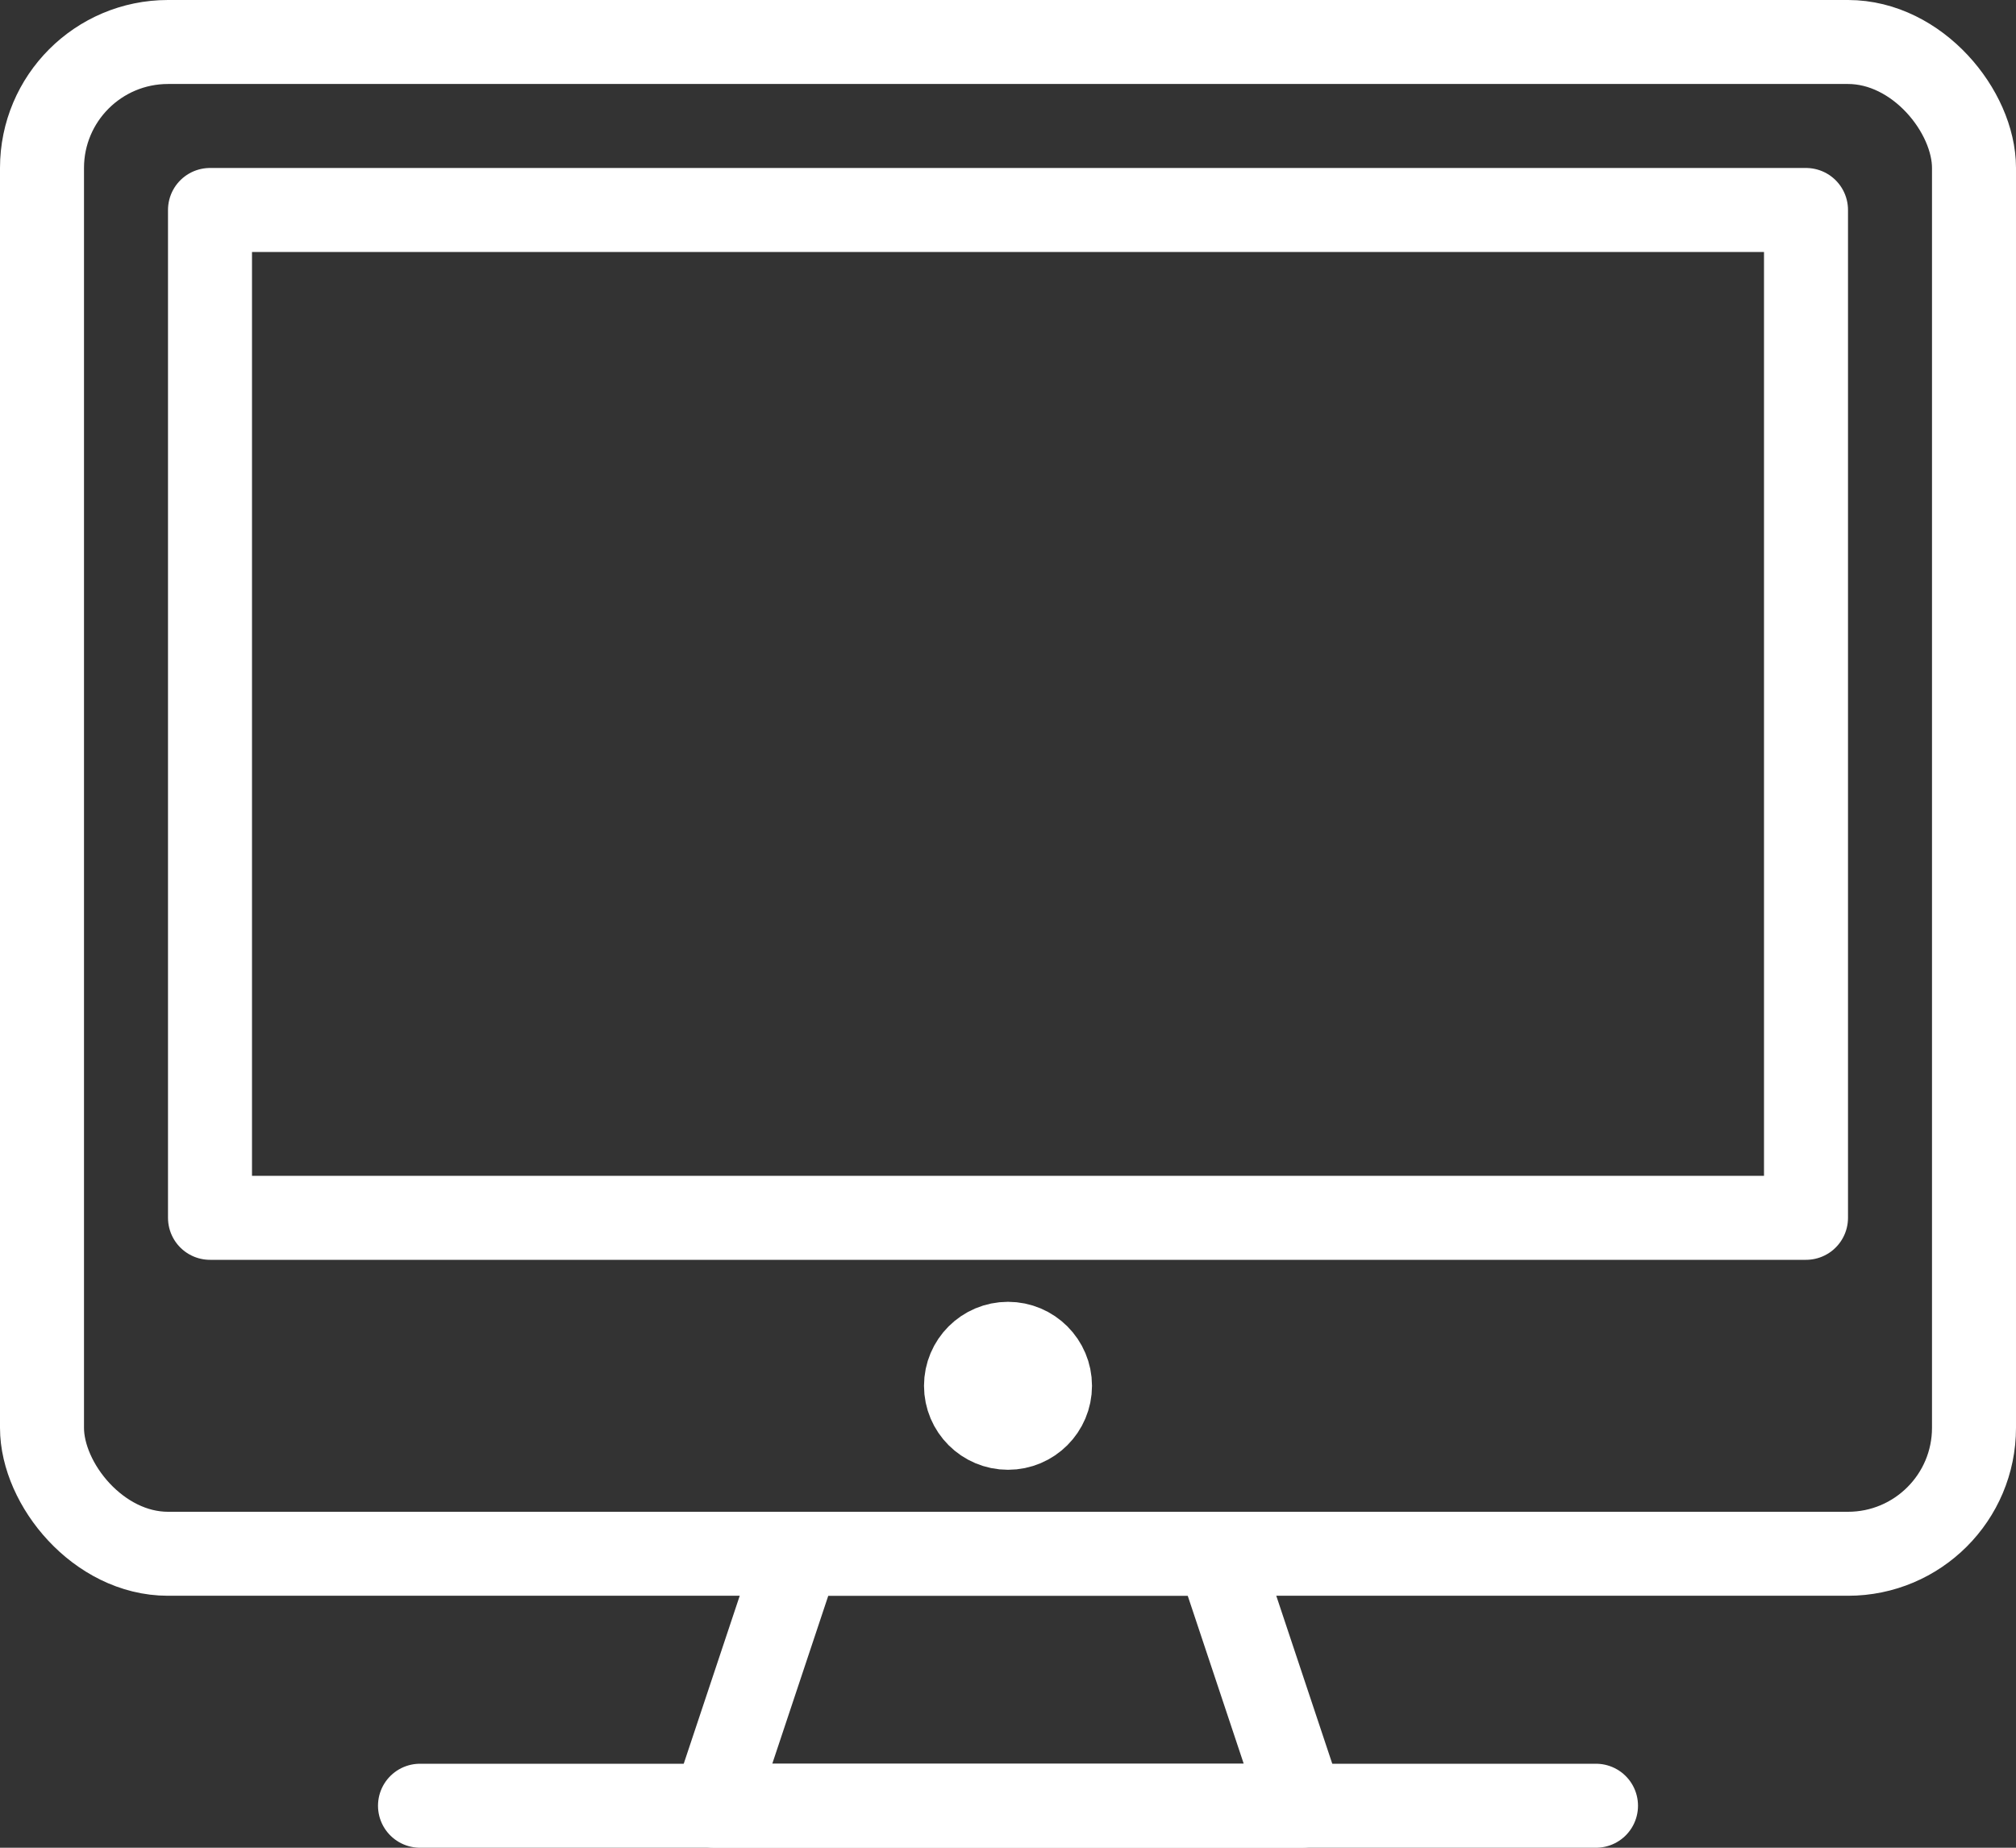
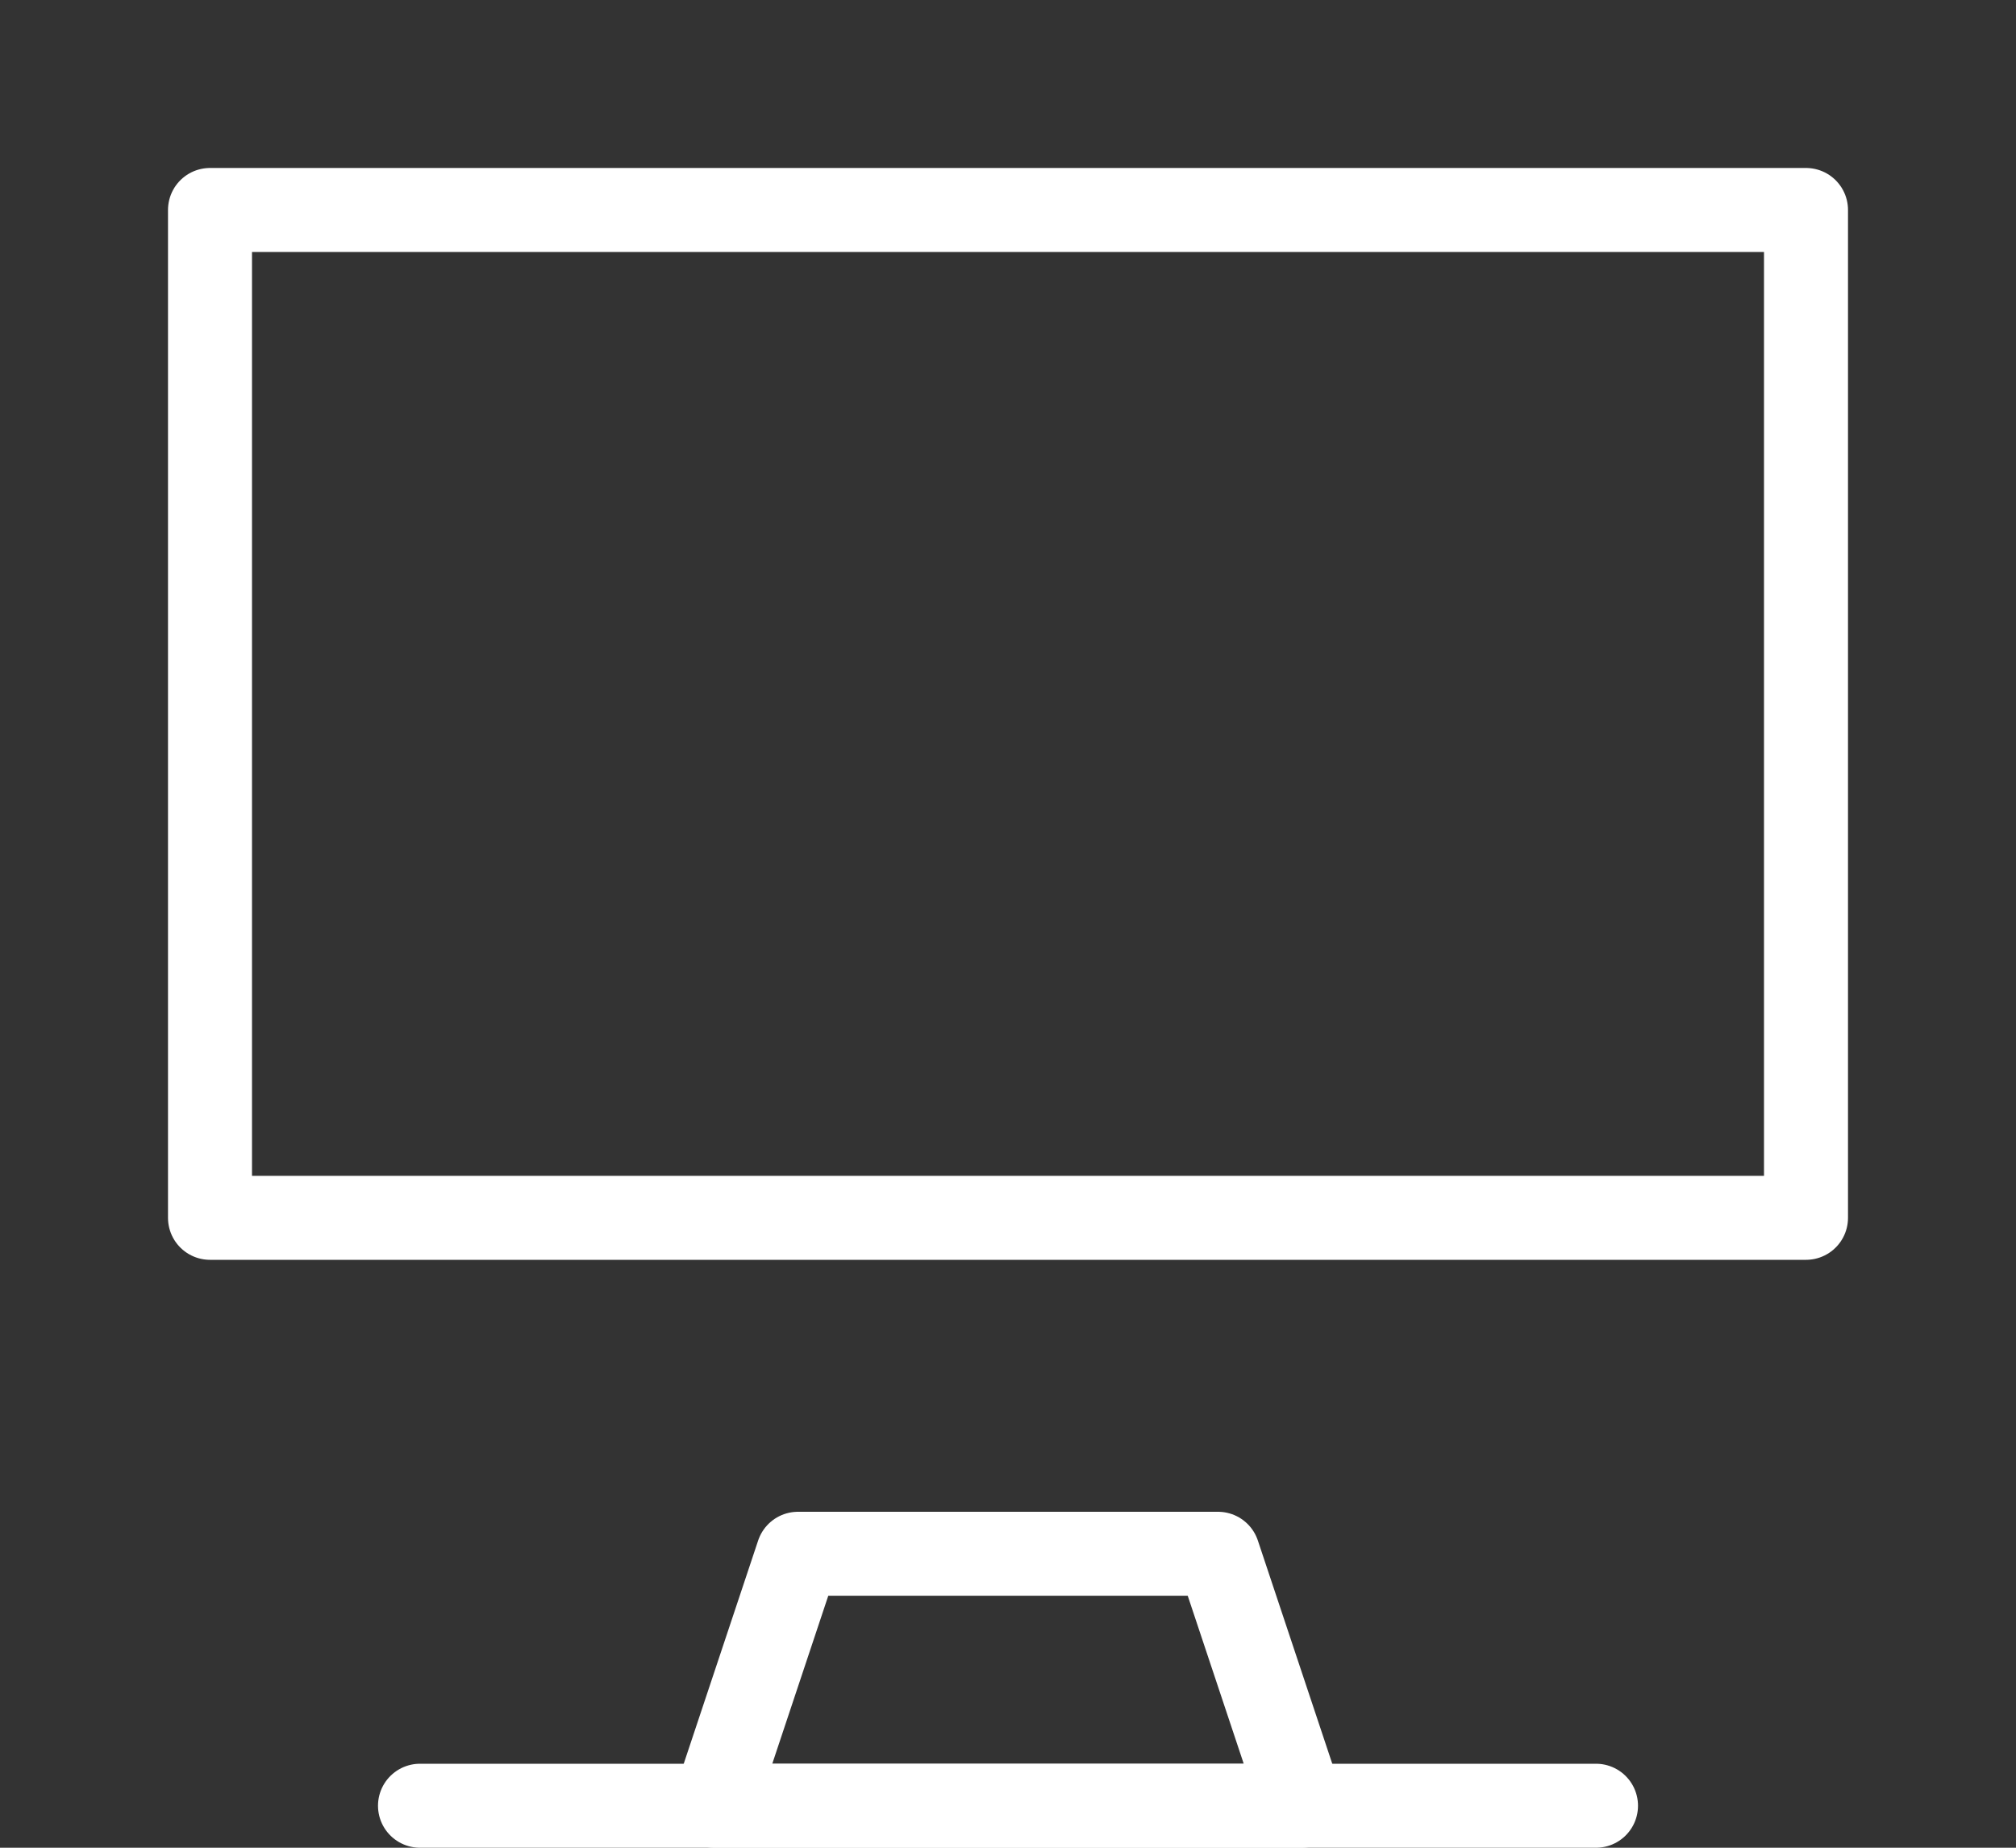
<svg xmlns="http://www.w3.org/2000/svg" id="Outline_Icons" data-name="Outline Icons" viewBox="0 0 24 22">
  <rect x="0" y="0" width="24" height="22" fill="#333333" stroke="none" />
  <defs>
    <style>.cls-1{fill:none;stroke:#fff;stroke-linecap:round;stroke-linejoin:round;}</style>
  </defs>
-   <rect class="cls-1" x="0.5" y="0.5" width="23" height="18" rx="1.5" />
  <line class="cls-1" x1="5" y1="21.5" x2="19" y2="21.5" />
  <polygon class="cls-1" points="15.5 21.5 8.5 21.5 9.5 18.5 14.5 18.5 15.5 21.5" />
  <rect class="cls-1" x="2.5" y="2.5" width="19" height="12" />
-   <circle class="cls-1" cx="12" cy="16.5" r="0.5" />
</svg>